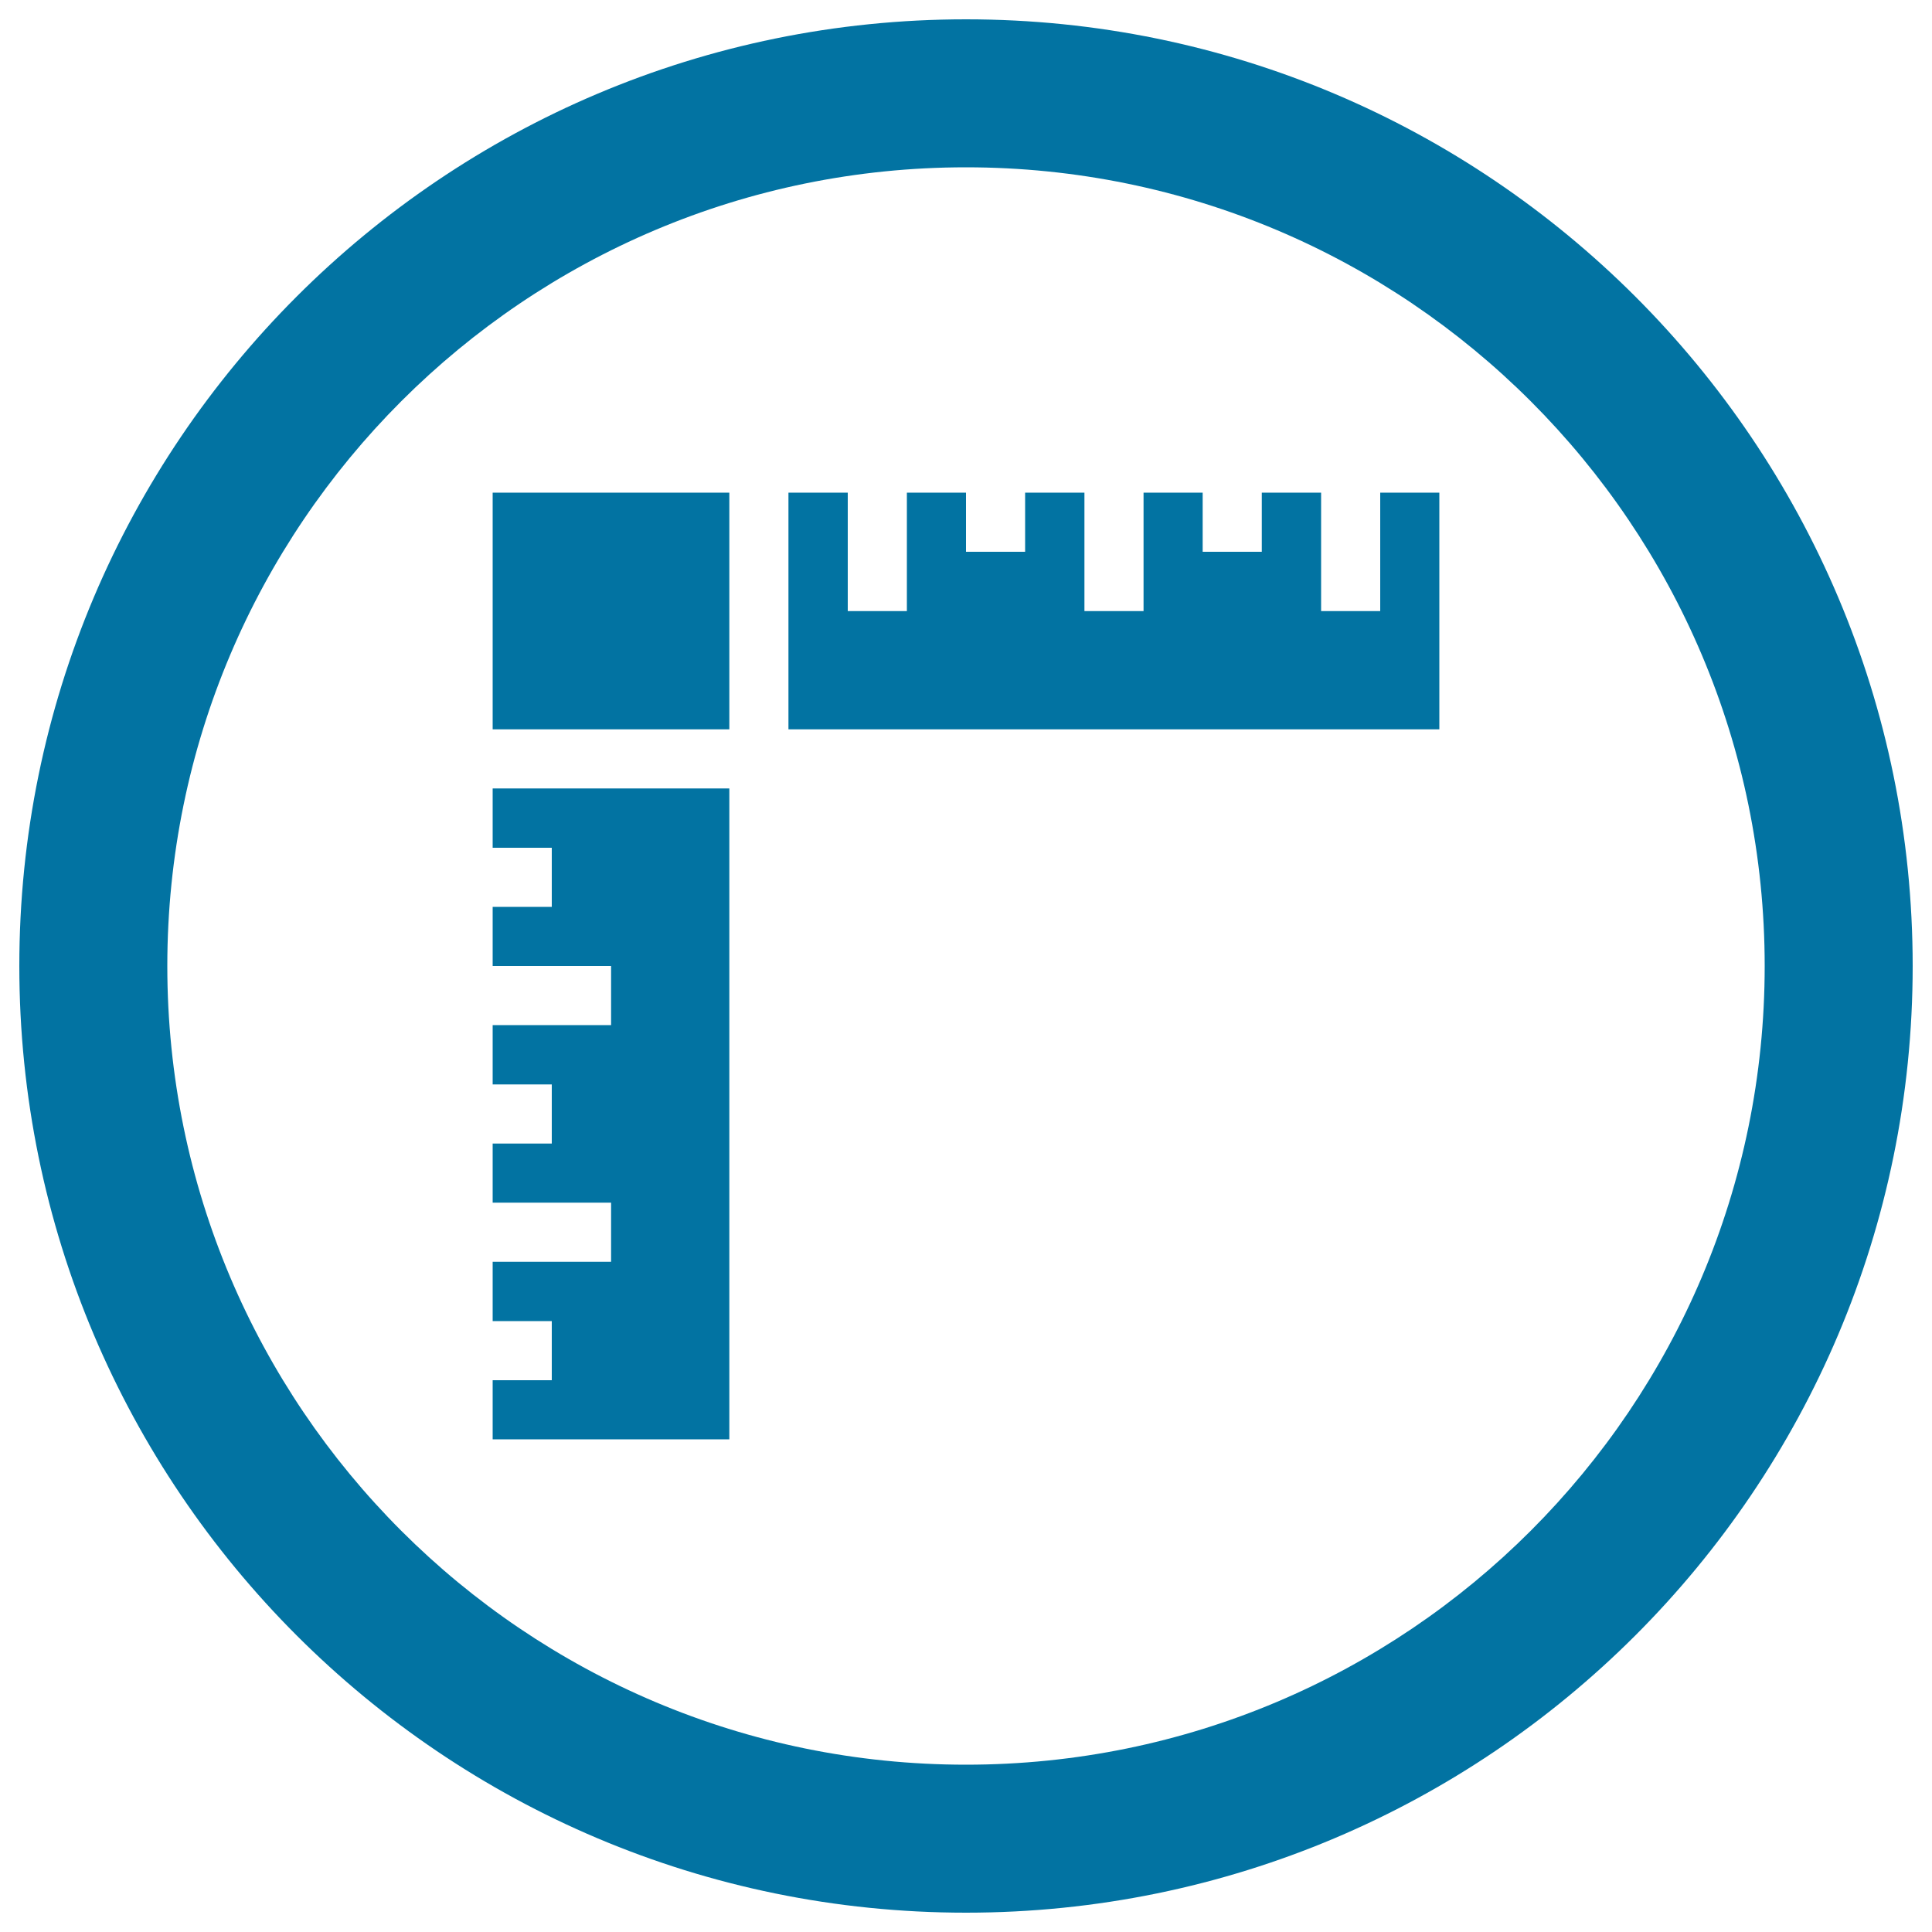
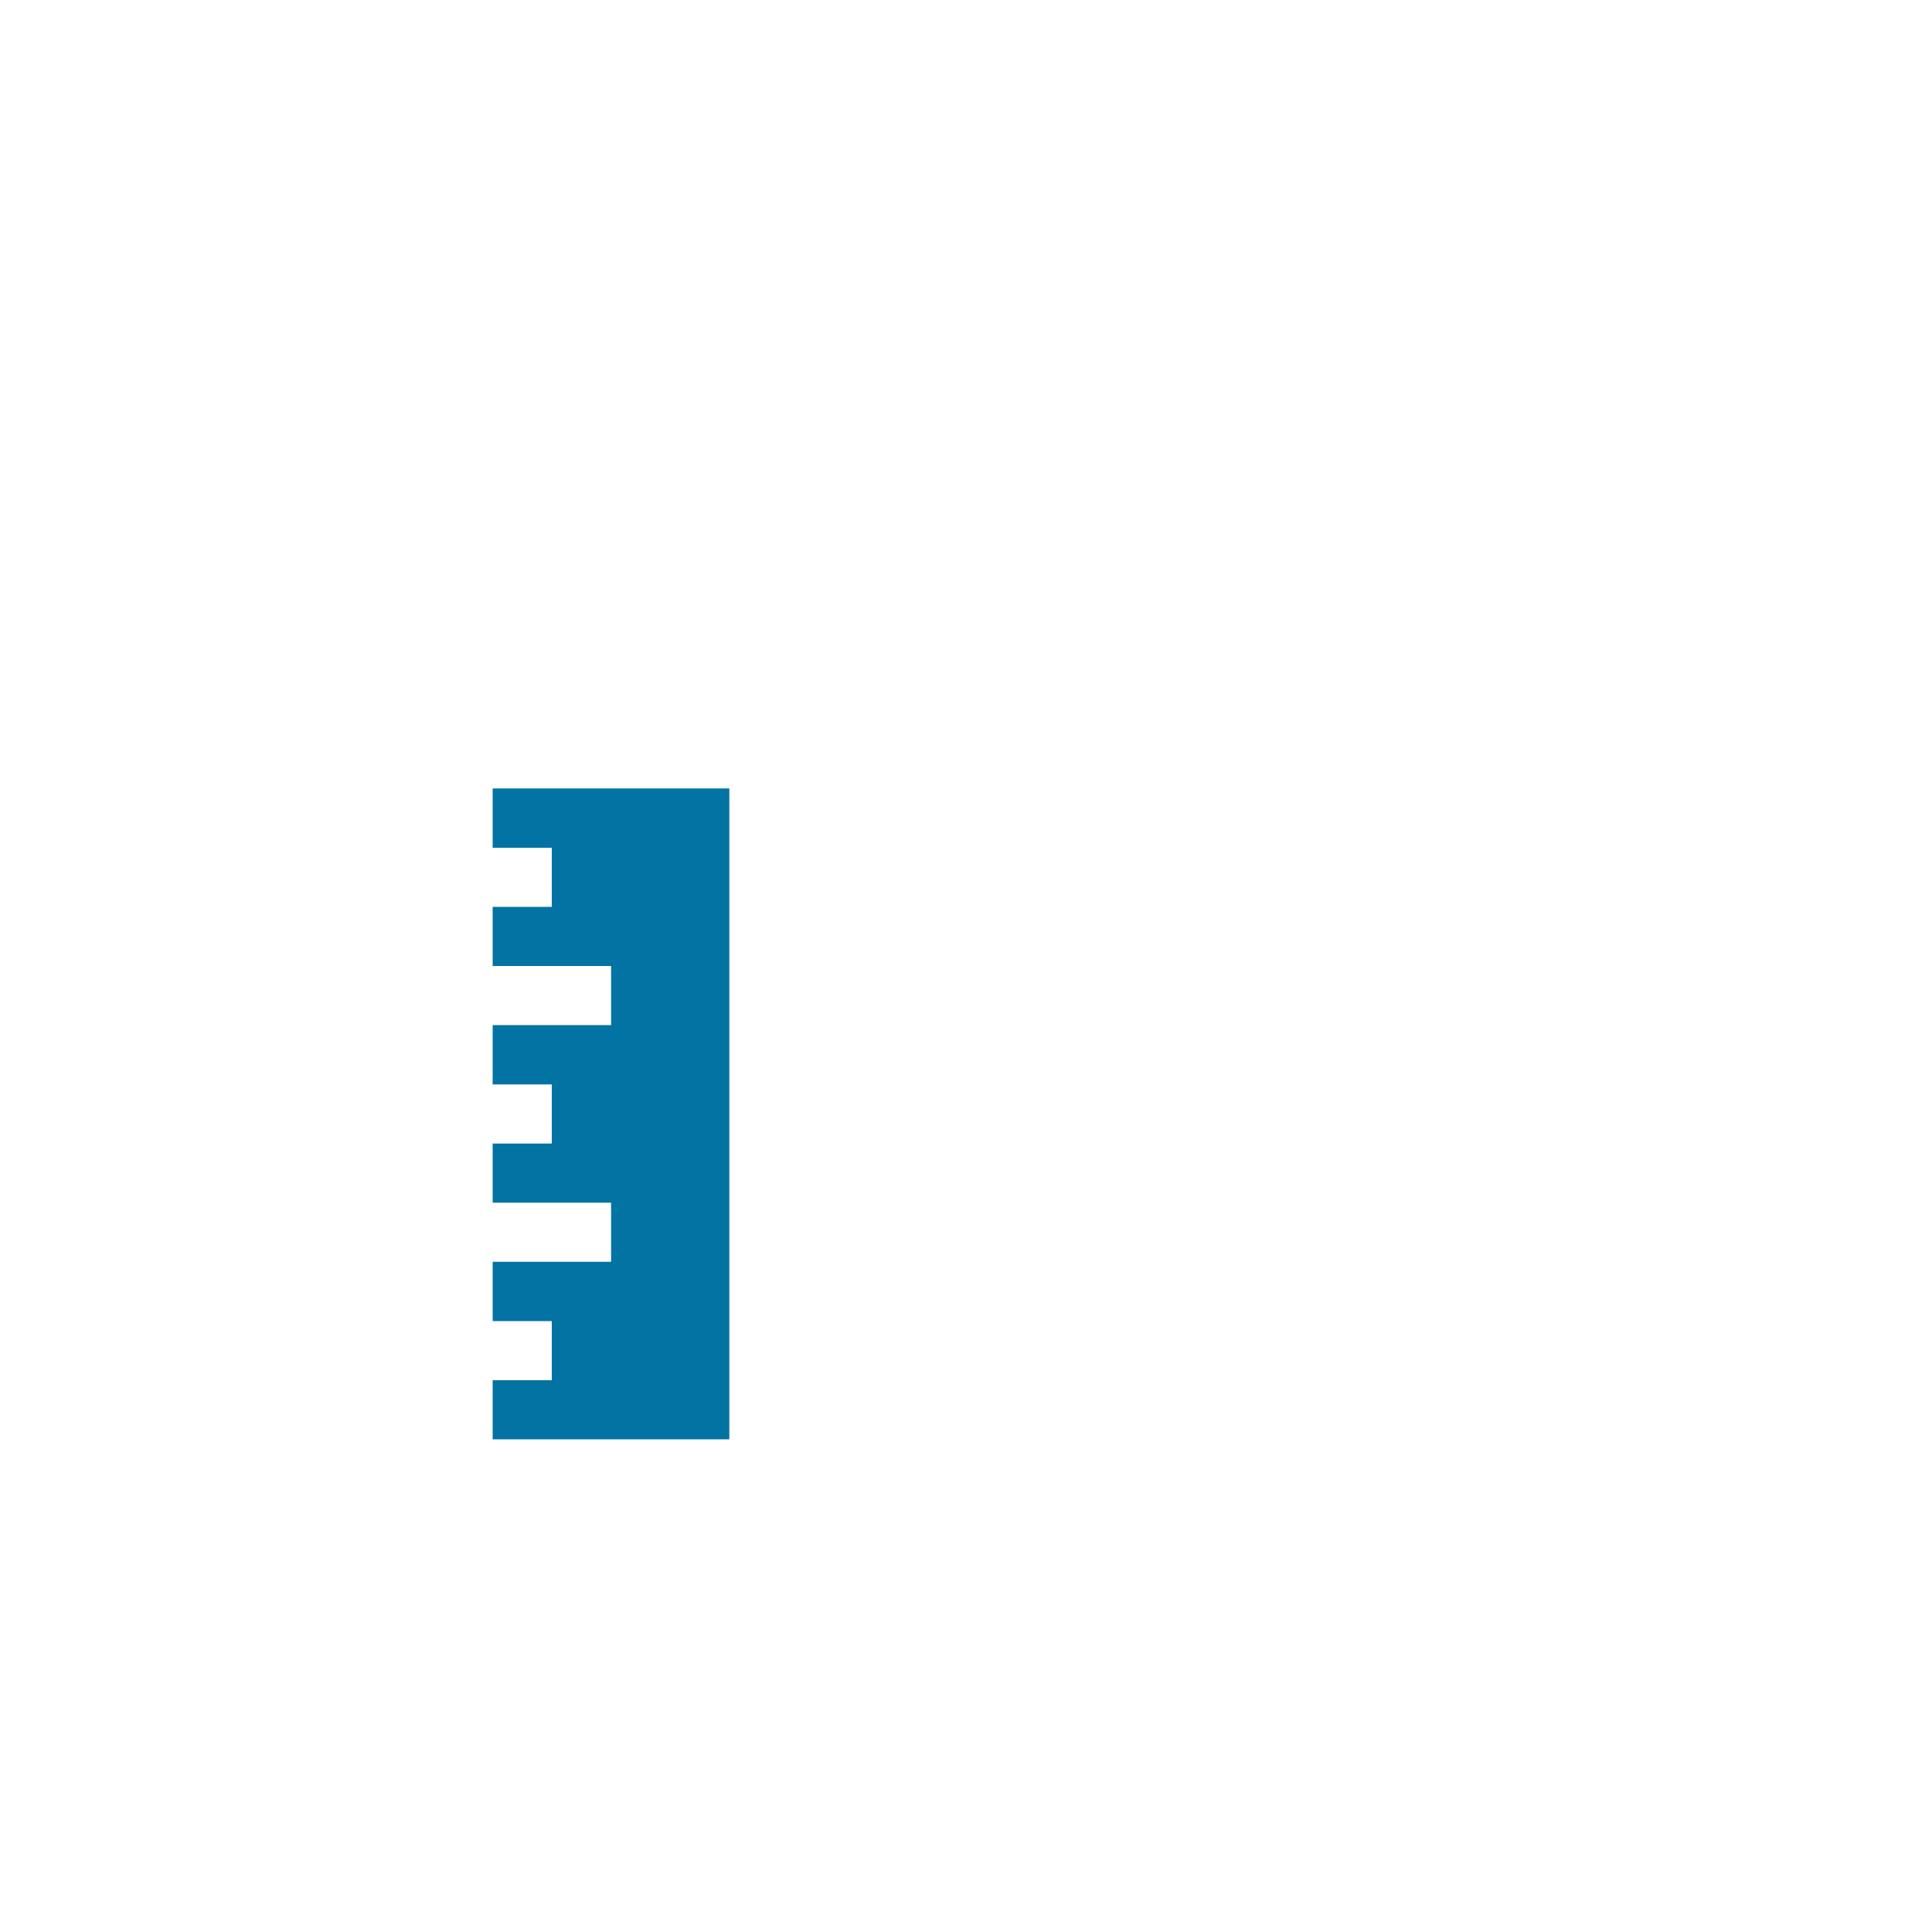
<svg xmlns="http://www.w3.org/2000/svg" viewBox="0 0 1000 1000" style="fill:#0273a2">
  <title>Rulers Circular Button SVG icon</title>
  <g>
-     <path d="M500,10C229.4,10,10,229.4,10,500c0,270.6,219.4,490,490,490c270.6,0,490-219.4,490-490C990,229.4,770.6,10,500,10z M500,913.4C271.7,913.4,86.6,728.3,86.6,500S271.7,86.6,500,86.6S913.4,271.7,913.4,500S728.3,913.4,500,913.4z" />
    <g>
-       <rect x="255" y="255" width="122.5" height="122.5" />
-       <polygon points="714.4,255 714.4,316.3 683.8,316.3 683.8,255 653.1,255 653.1,285.6 622.5,285.6 622.5,255 591.9,255 591.9,316.3 561.3,316.3 561.3,255 530.6,255 530.6,285.6 500,285.6 500,255 469.4,255 469.4,316.3 438.8,316.3 438.8,255 408.1,255 408.1,377.5 745,377.5 745,255 " />
      <polygon points="255,438.8 285.6,438.8 285.6,469.4 255,469.4 255,500 316.3,500 316.3,530.6 255,530.6 255,561.3 285.6,561.3 285.6,591.9 255,591.9 255,622.5 316.3,622.5 316.3,653.1 255,653.1 255,683.8 285.6,683.8 285.6,714.4 255,714.4 255,745 377.5,745 377.5,408.1 255,408.1 " />
    </g>
  </g>
</svg>